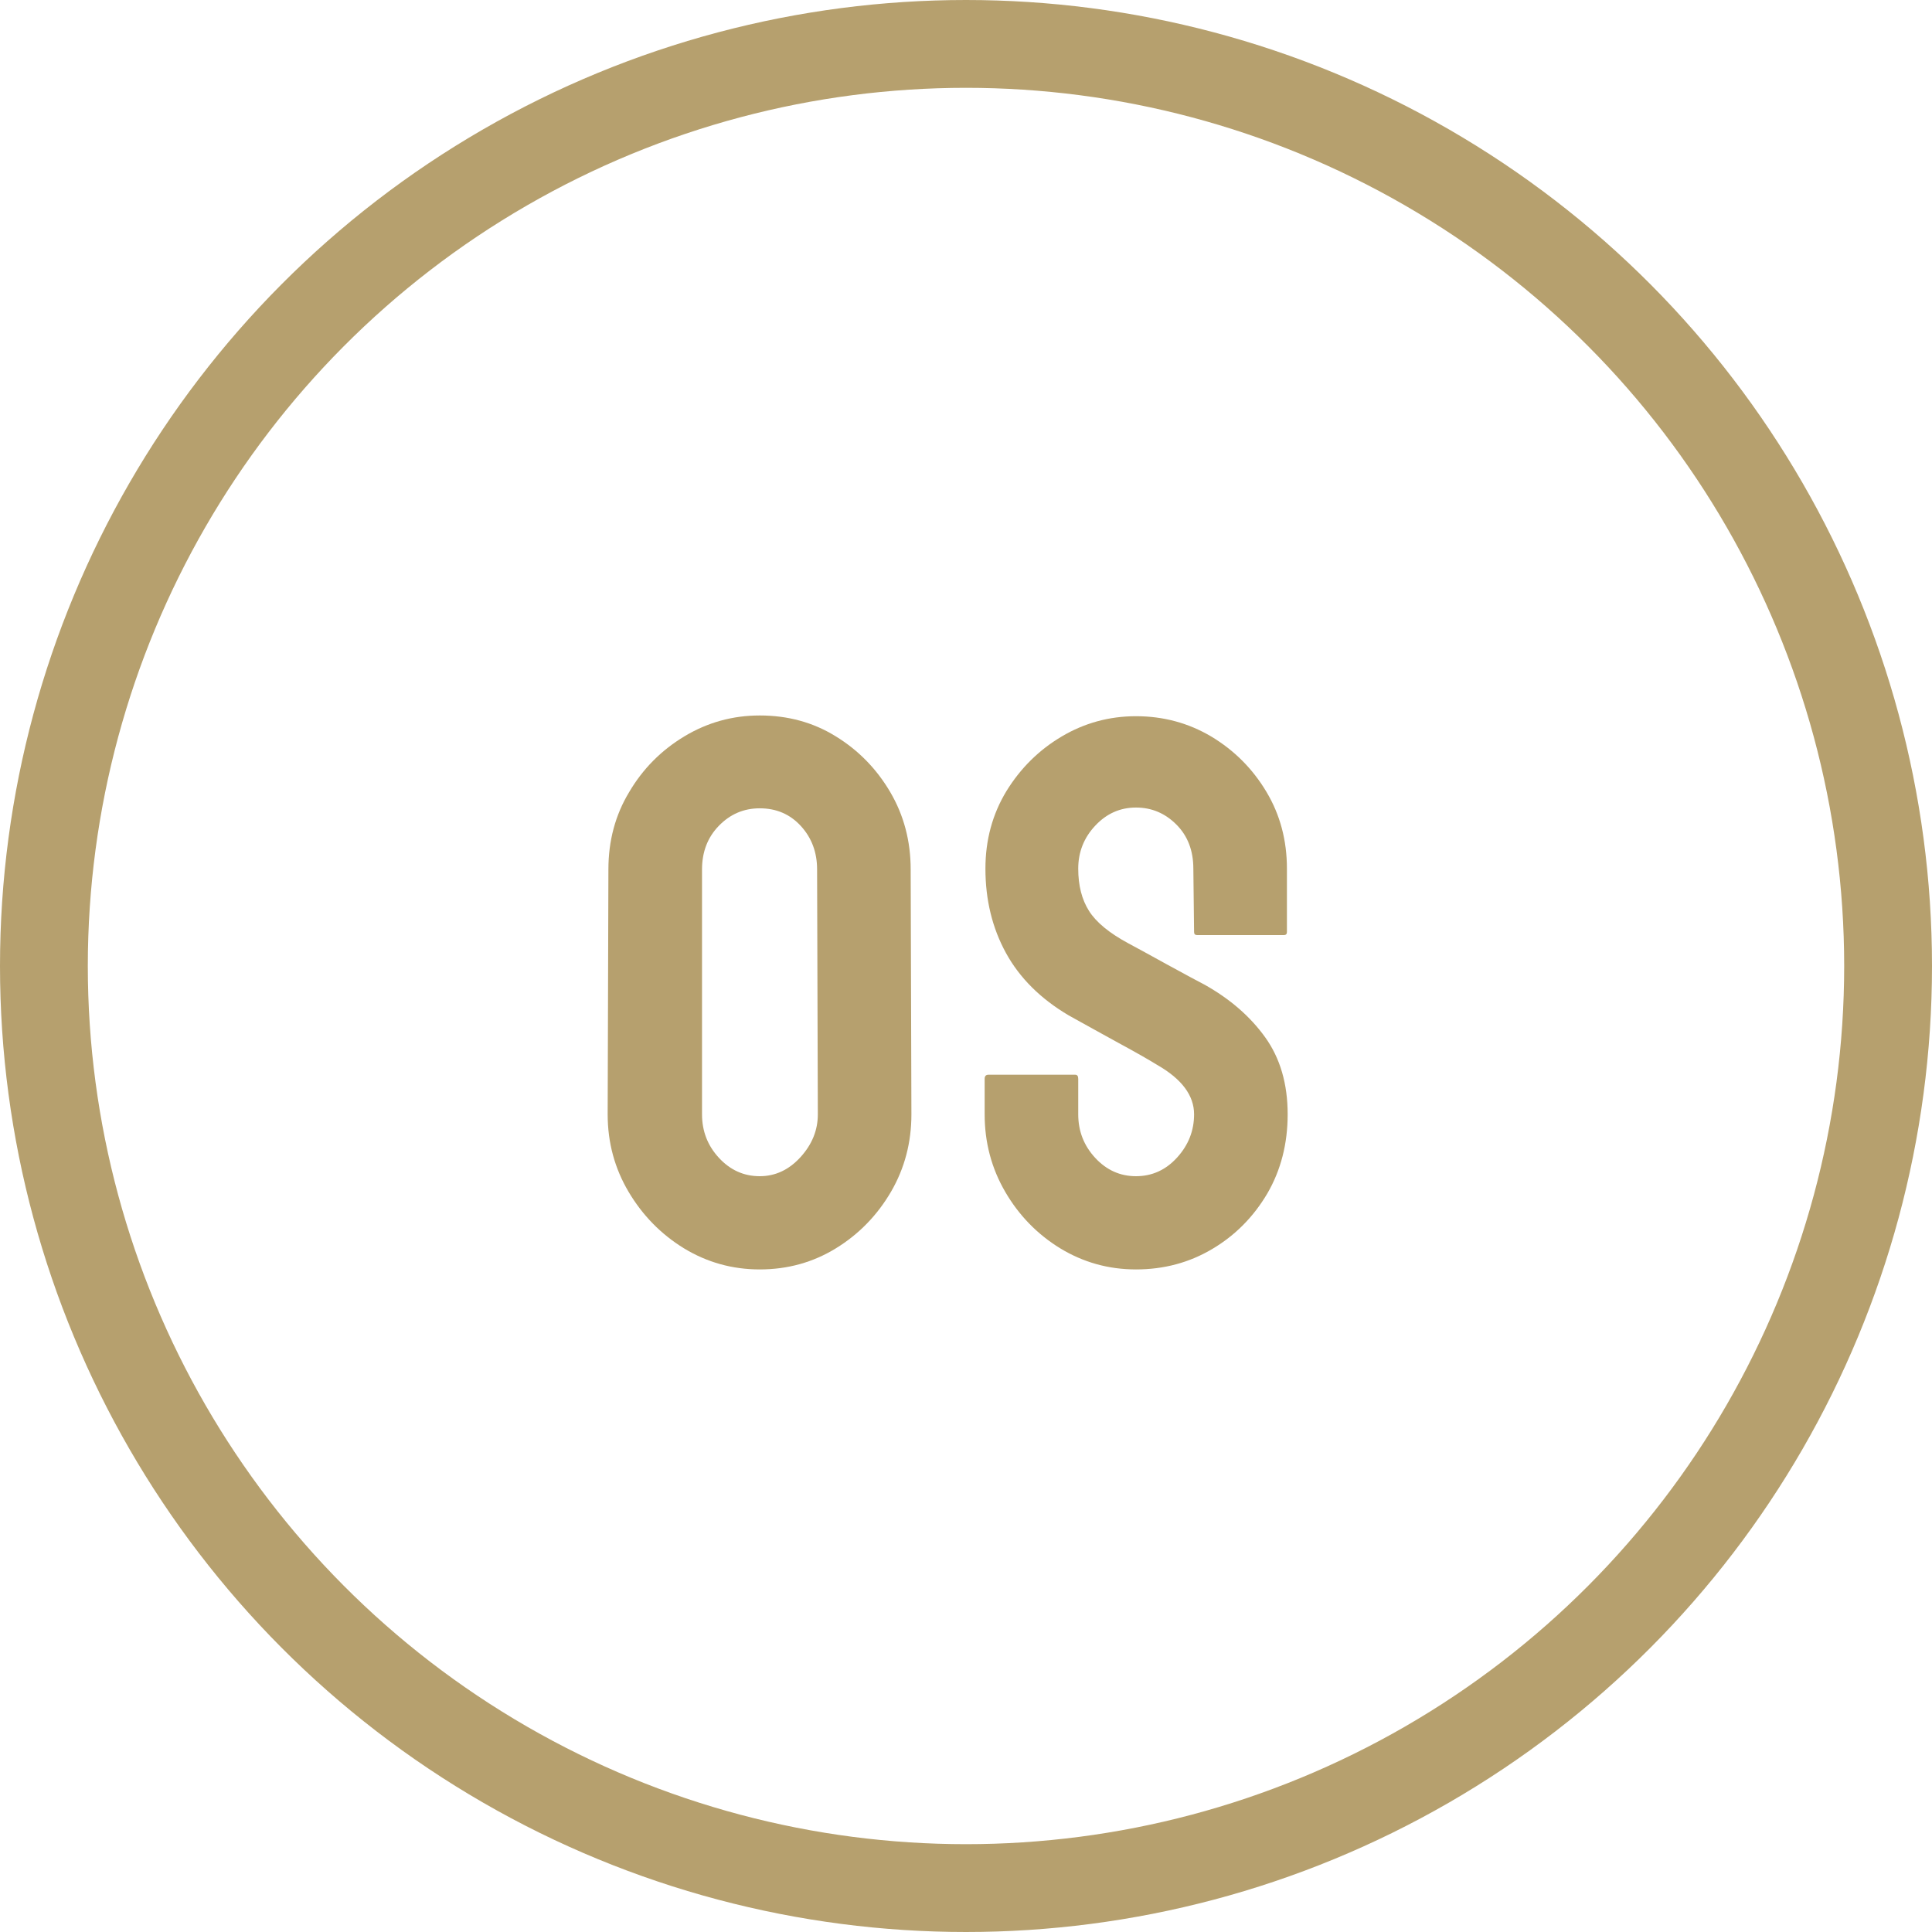
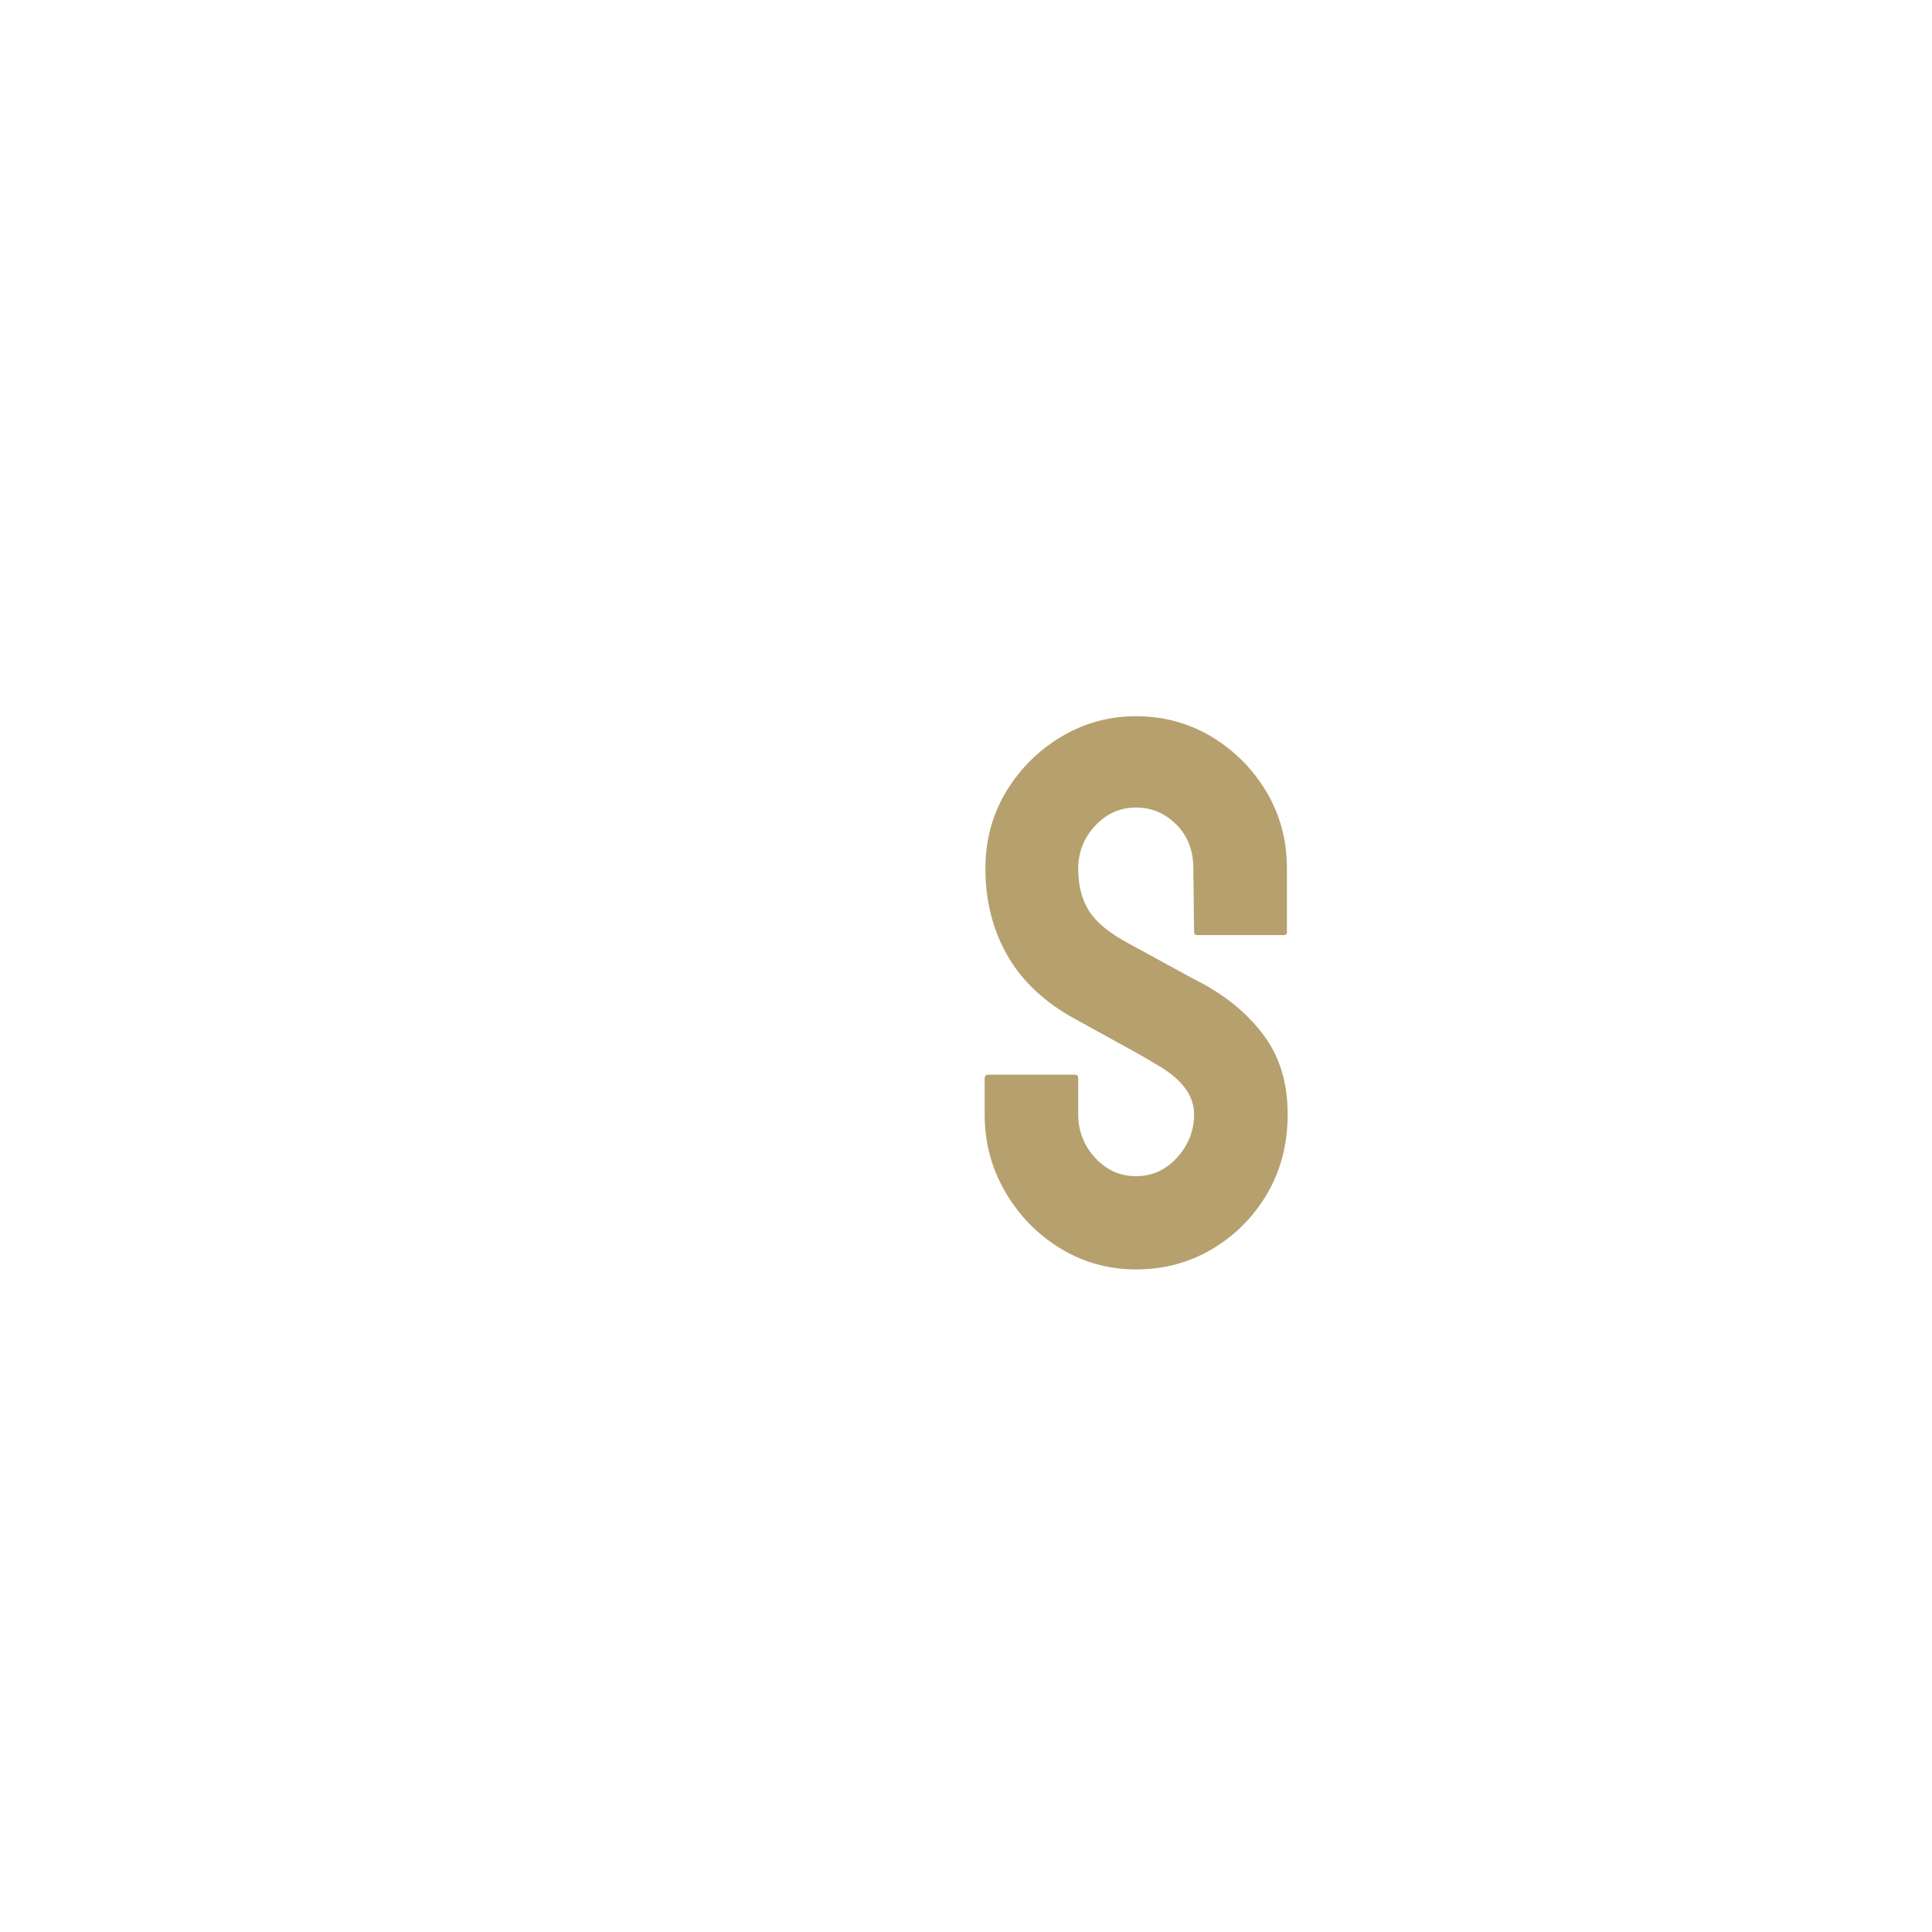
<svg xmlns="http://www.w3.org/2000/svg" width="55px" height="55px" viewBox="0 0 55 55" version="1.1">
  <title>icon-os</title>
  <g id="Page-1" stroke="none" stroke-width="1" fill="none" fill-rule="evenodd">
    <g id="Container-Sales" transform="translate(-283, -1280)">
      <g id="icon-os" transform="translate(283, 1280)">
        <g id="OS" transform="translate(17.299, 20.368)" fill="#B6A06E" fill-rule="nonzero">
-           <path d="M4.329,15.77 C3.549,15.77 2.829,15.569 2.17,15.168 C1.518,14.767 0.994,14.232 0.596,13.562 C0.199,12.892 0,12.157 0,11.354 L0.021,4.383 C0.021,3.566 0.218,2.832 0.612,2.181 C0.999,1.522 1.522,0.994 2.181,0.596 C2.84,0.199 3.556,0 4.329,0 C5.131,0 5.851,0.197 6.488,0.591 C7.133,0.985 7.65,1.513 8.041,2.175 C8.431,2.838 8.626,3.574 8.626,4.383 L8.647,11.354 C8.647,12.157 8.454,12.891 8.067,13.557 C7.674,14.23 7.151,14.767 6.499,15.168 C5.847,15.569 5.124,15.77 4.329,15.77 Z M4.329,13.116 C4.773,13.116 5.16,12.935 5.489,12.574 C5.819,12.212 5.983,11.806 5.983,11.354 L5.962,4.383 C5.962,3.896 5.808,3.484 5.5,3.147 C5.192,2.811 4.802,2.643 4.329,2.643 C3.878,2.643 3.491,2.807 3.169,3.137 C2.847,3.466 2.686,3.882 2.686,4.383 L2.686,11.354 C2.686,11.834 2.847,12.248 3.169,12.595 C3.491,12.943 3.878,13.116 4.329,13.116 Z" id="Shape" />
-           <path d="M15.04,15.77 C14.259,15.77 13.54,15.569 12.881,15.168 C12.229,14.767 11.708,14.232 11.318,13.562 C10.928,12.892 10.732,12.157 10.732,11.354 L10.732,10.345 C10.732,10.266 10.768,10.227 10.84,10.227 L13.311,10.227 C13.368,10.227 13.396,10.266 13.396,10.345 L13.396,11.354 C13.396,11.834 13.558,12.248 13.88,12.595 C14.202,12.943 14.589,13.116 15.04,13.116 C15.498,13.116 15.889,12.939 16.211,12.584 C16.533,12.23 16.694,11.82 16.694,11.354 C16.694,10.817 16.343,10.348 15.642,9.947 C15.527,9.876 15.378,9.788 15.196,9.684 C15.013,9.58 14.797,9.46 14.546,9.324 C14.295,9.188 14.052,9.054 13.815,8.921 C13.579,8.789 13.35,8.662 13.128,8.54 C12.326,8.067 11.73,7.475 11.339,6.762 C10.949,6.05 10.754,5.249 10.754,4.361 C10.754,3.545 10.954,2.807 11.355,2.148 C11.757,1.497 12.281,0.979 12.929,0.596 C13.577,0.213 14.281,0.021 15.04,0.021 C15.821,0.021 16.537,0.215 17.188,0.602 C17.84,0.995 18.361,1.518 18.751,2.17 C19.142,2.822 19.337,3.552 19.337,4.361 L19.337,6.166 C19.337,6.223 19.308,6.252 19.251,6.252 L16.78,6.252 C16.723,6.252 16.694,6.223 16.694,6.166 L16.673,4.361 C16.673,3.846 16.512,3.427 16.189,3.104 C15.867,2.782 15.484,2.621 15.04,2.621 C14.589,2.621 14.202,2.793 13.88,3.137 C13.558,3.48 13.396,3.889 13.396,4.361 C13.396,4.841 13.499,5.242 13.703,5.564 C13.907,5.887 14.281,6.195 14.825,6.488 C14.882,6.517 15.015,6.589 15.223,6.703 C15.43,6.818 15.661,6.945 15.916,7.084 C16.17,7.224 16.401,7.349 16.608,7.46 C16.816,7.571 16.941,7.638 16.984,7.659 C17.715,8.067 18.293,8.569 18.719,9.163 C19.145,9.757 19.358,10.488 19.358,11.354 C19.358,12.192 19.165,12.944 18.778,13.61 C18.384,14.276 17.862,14.803 17.21,15.189 C16.558,15.576 15.835,15.77 15.04,15.77 Z" id="Path" />
+           <path d="M15.04,15.77 C14.259,15.77 13.54,15.569 12.881,15.168 C12.229,14.767 11.708,14.232 11.318,13.562 C10.928,12.892 10.732,12.157 10.732,11.354 L10.732,10.345 C10.732,10.266 10.768,10.227 10.84,10.227 L13.311,10.227 C13.368,10.227 13.396,10.266 13.396,10.345 L13.396,11.354 C13.396,11.834 13.558,12.248 13.88,12.595 C14.202,12.943 14.589,13.116 15.04,13.116 C15.498,13.116 15.889,12.939 16.211,12.584 C16.533,12.23 16.694,11.82 16.694,11.354 C16.694,10.817 16.343,10.348 15.642,9.947 C15.527,9.876 15.378,9.788 15.196,9.684 C15.013,9.58 14.797,9.46 14.546,9.324 C13.579,8.789 13.35,8.662 13.128,8.54 C12.326,8.067 11.73,7.475 11.339,6.762 C10.949,6.05 10.754,5.249 10.754,4.361 C10.754,3.545 10.954,2.807 11.355,2.148 C11.757,1.497 12.281,0.979 12.929,0.596 C13.577,0.213 14.281,0.021 15.04,0.021 C15.821,0.021 16.537,0.215 17.188,0.602 C17.84,0.995 18.361,1.518 18.751,2.17 C19.142,2.822 19.337,3.552 19.337,4.361 L19.337,6.166 C19.337,6.223 19.308,6.252 19.251,6.252 L16.78,6.252 C16.723,6.252 16.694,6.223 16.694,6.166 L16.673,4.361 C16.673,3.846 16.512,3.427 16.189,3.104 C15.867,2.782 15.484,2.621 15.04,2.621 C14.589,2.621 14.202,2.793 13.88,3.137 C13.558,3.48 13.396,3.889 13.396,4.361 C13.396,4.841 13.499,5.242 13.703,5.564 C13.907,5.887 14.281,6.195 14.825,6.488 C14.882,6.517 15.015,6.589 15.223,6.703 C15.43,6.818 15.661,6.945 15.916,7.084 C16.17,7.224 16.401,7.349 16.608,7.46 C16.816,7.571 16.941,7.638 16.984,7.659 C17.715,8.067 18.293,8.569 18.719,9.163 C19.145,9.757 19.358,10.488 19.358,11.354 C19.358,12.192 19.165,12.944 18.778,13.61 C18.384,14.276 17.862,14.803 17.21,15.189 C16.558,15.576 15.835,15.77 15.04,15.77 Z" id="Path" />
        </g>
-         <circle id="Oval-Copy-3" stroke="#B6A06E" stroke-width="2.5" cx="27.5" cy="27.5" r="26.25" />
      </g>
    </g>
  </g>
</svg>